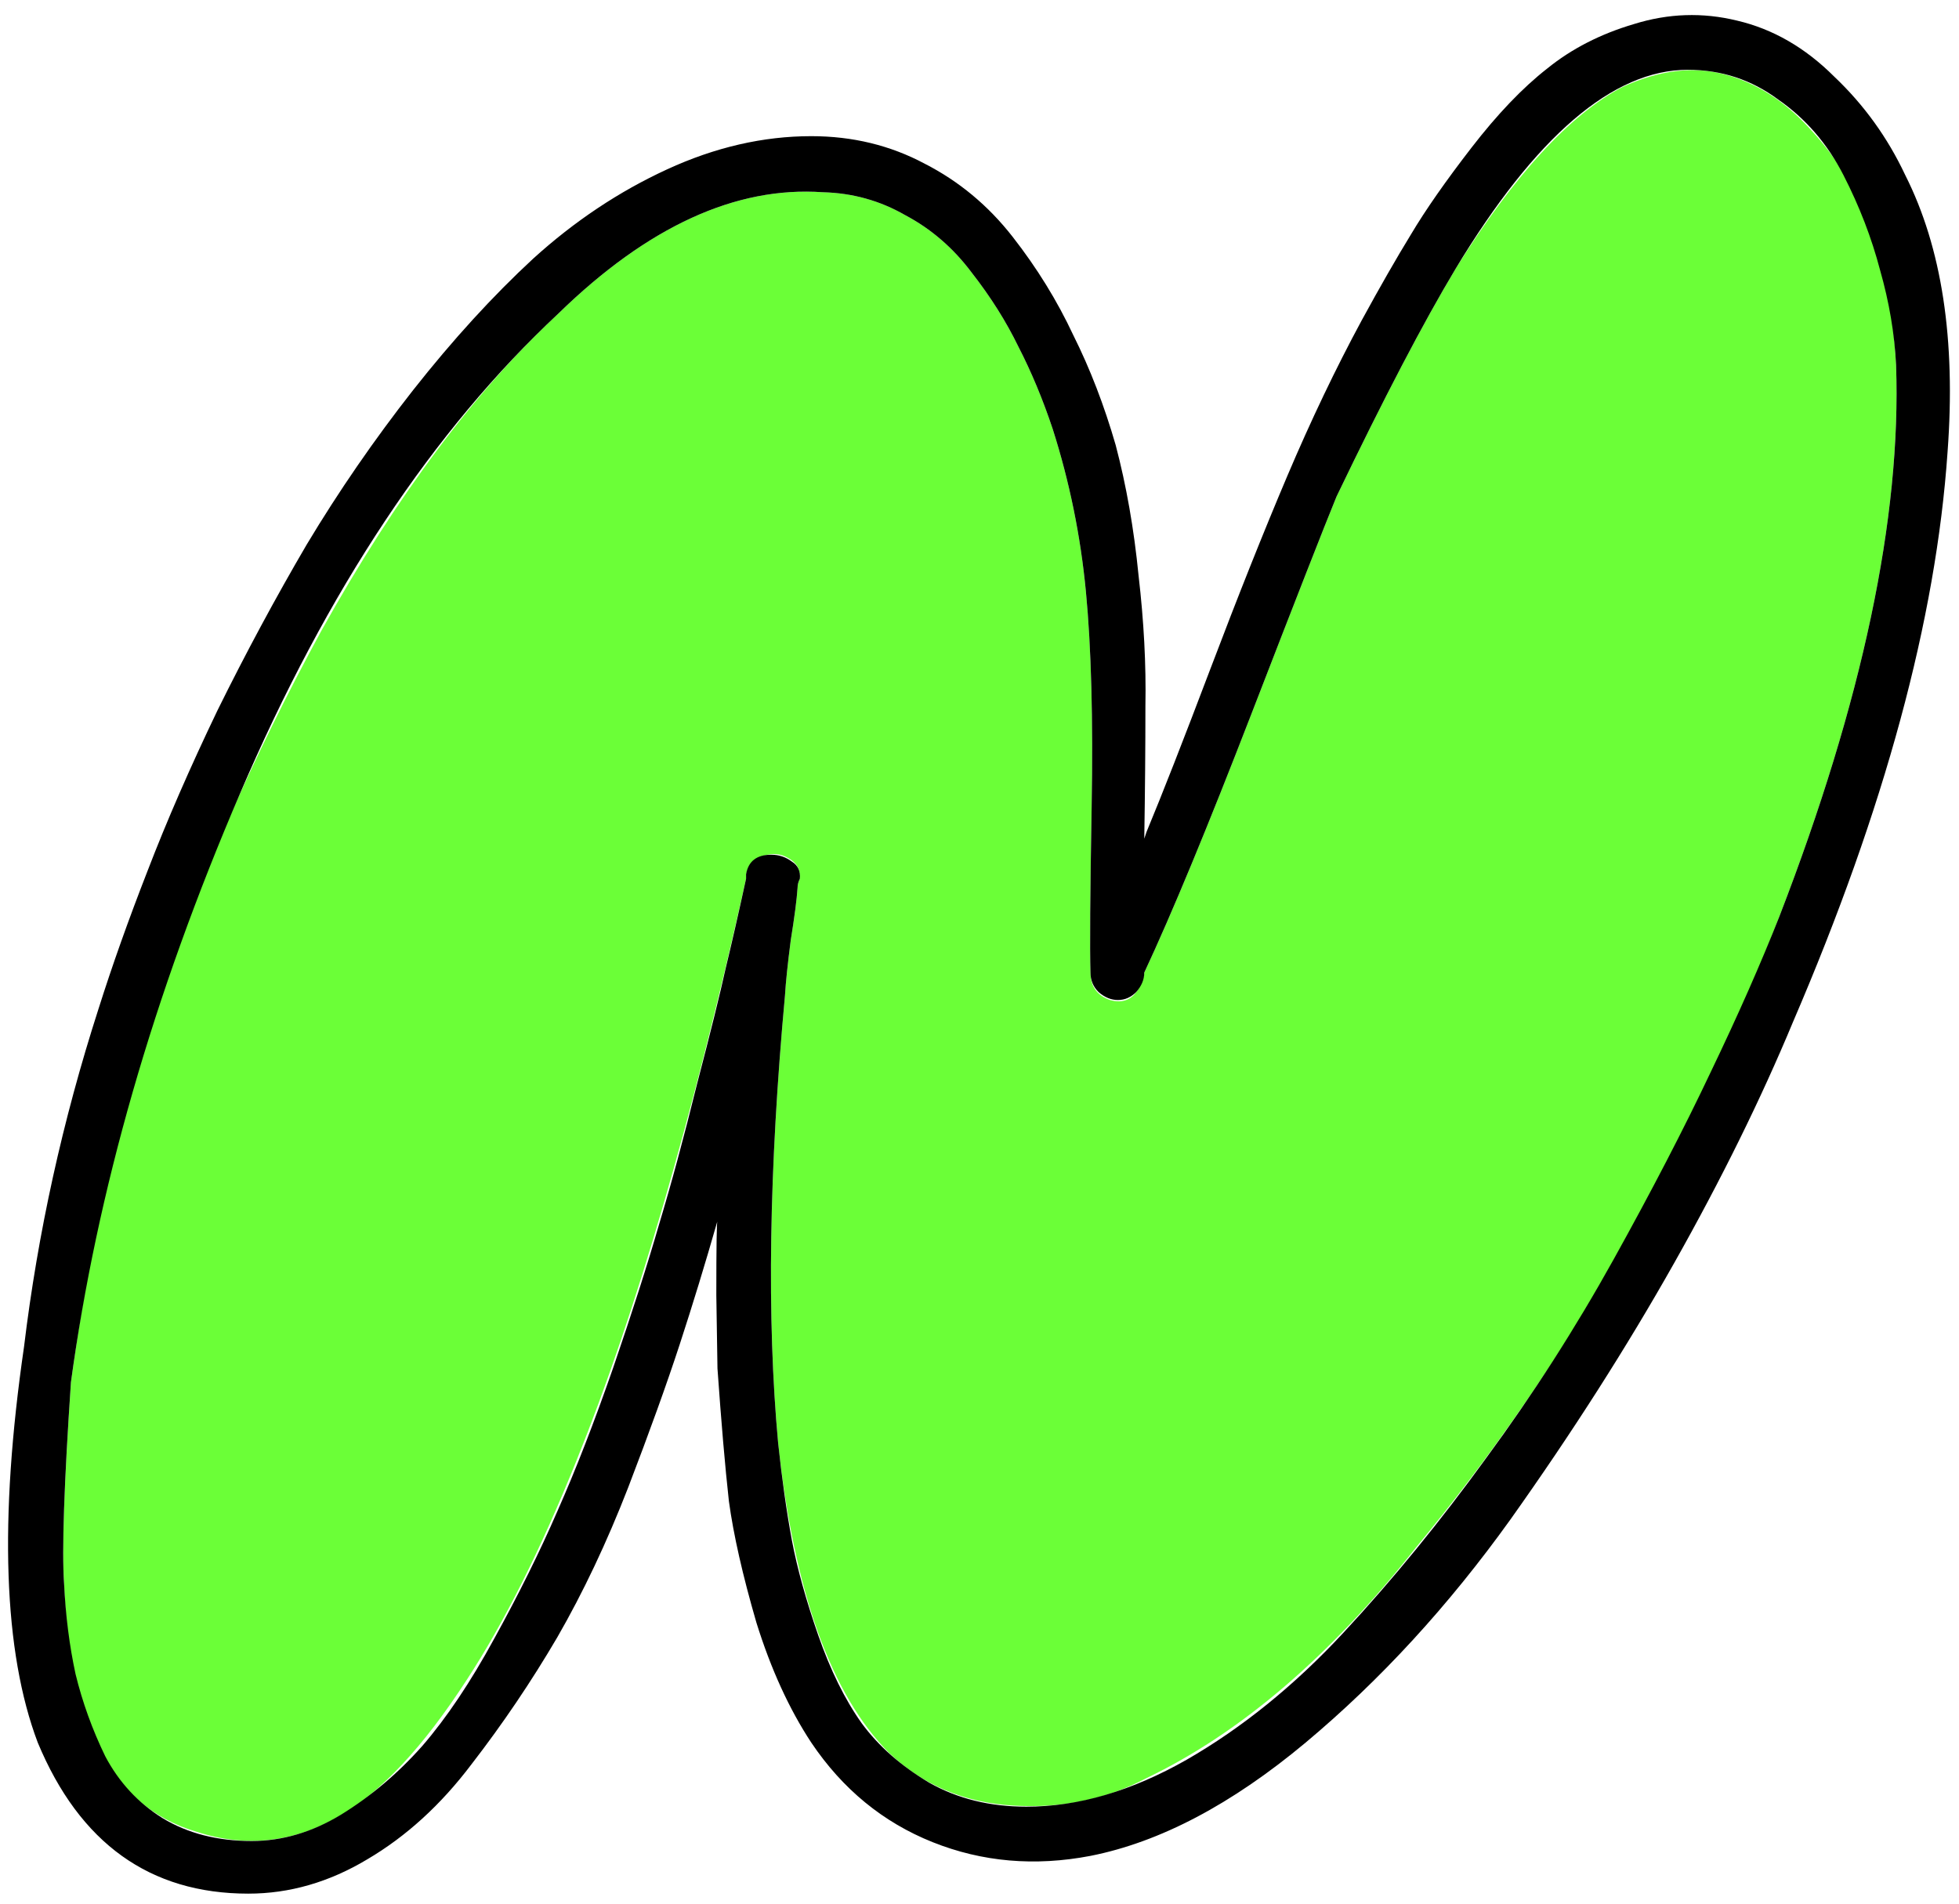
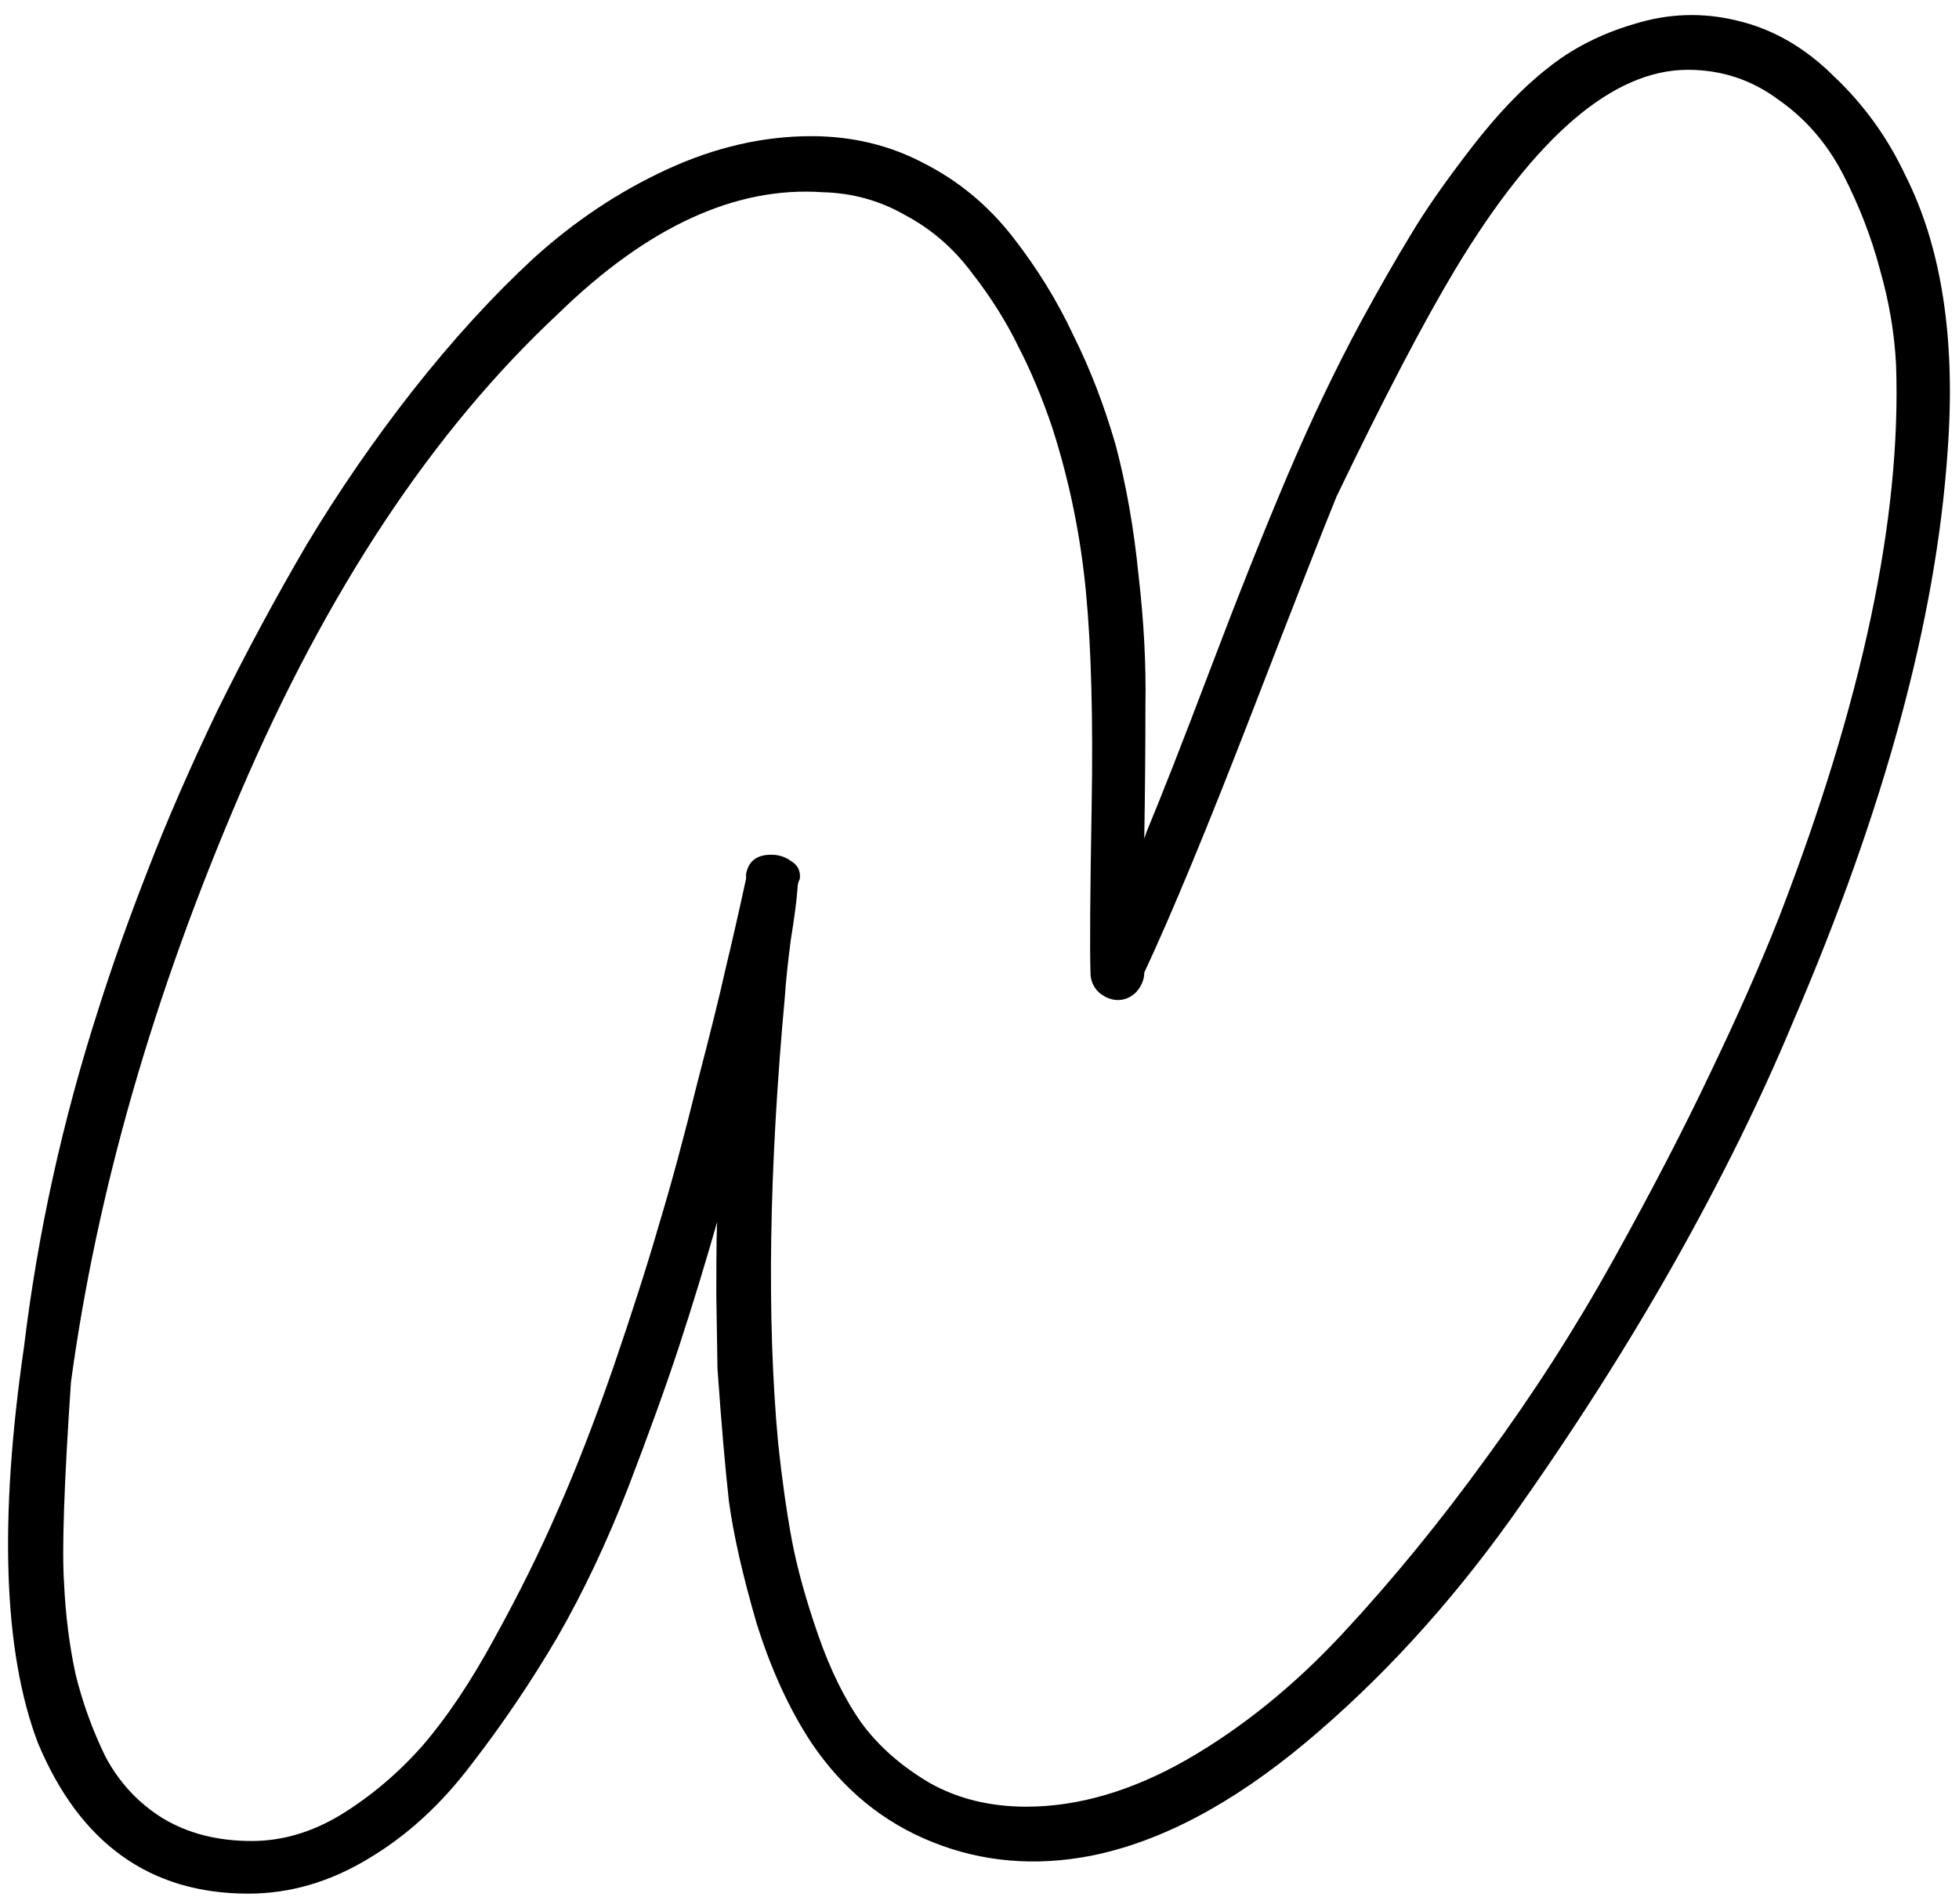
<svg xmlns="http://www.w3.org/2000/svg" width="107" height="104" viewBox="0 0 107 104" fill="none">
-   <path d="M103.562 19.937C103.854 28.271 101.729 38.312 97.188 50.062C92.188 63.062 85.562 74.562 77.312 84.562C72.646 90.479 67.75 94.667 62.625 97.125C60.417 98.292 57.979 98.792 55.312 98.625C52.646 98.458 50.396 97.5 48.562 95.75C45.396 92.583 43.375 86.937 42.5 78.812C41.875 72.021 42 63.875 42.875 54.375C42.917 53.667 43.021 52.667 43.188 51.375C43.396 50.083 43.521 49.125 43.562 48.5C43.562 48.333 43.604 48.167 43.688 48C43.729 47.5 43.521 47.125 43.062 46.875C42.646 46.625 42.188 46.583 41.688 46.75C41.188 46.875 40.875 47.208 40.75 47.75V48C37.792 61.208 34.708 71.792 31.5 79.75C29.542 84.625 27.542 88.625 25.5 91.75C23.125 95.417 20.812 97.896 18.562 99.187C16.062 100.646 13.458 100.937 10.75 100.062C8.333 99.354 6.542 97.792 5.375 95.375C4.25 93 3.625 90.042 3.5 86.5C3.375 84.708 3.5 81.042 3.875 75.5C4.833 68.458 6.271 61.896 8.188 55.812C10.646 48.521 13.771 41.396 17.562 34.437C21.646 27.104 25.958 21.333 30.5 17.125C35.375 12.375 40.188 10.167 44.938 10.5C46.562 10.542 48.062 10.958 49.438 11.75C50.854 12.5 52.062 13.542 53.062 14.875C54.104 16.208 54.958 17.562 55.625 18.937C56.333 20.312 56.958 21.812 57.5 23.437C58.417 26.312 59.021 29.271 59.312 32.312C59.604 35.354 59.708 39.271 59.625 44.062C59.542 48.812 59.521 51.833 59.562 53.125C59.562 53.875 59.917 54.375 60.625 54.625C61.375 54.833 61.917 54.583 62.25 53.875C62.417 53.542 62.5 53.292 62.5 53.125C64 49.917 65.958 45.187 68.375 38.937C70.792 32.687 72.333 28.75 73 27.125C75.583 21.75 77.75 17.604 79.5 14.687C82.708 9.562 85.75 6.25 88.625 4.75C90.625 3.833 92.479 3.604 94.188 4.062C95.938 4.521 97.521 5.542 98.938 7.125C101.729 10.125 103.271 14.396 103.562 19.937Z" fill="#6BFF37" />
  <path d="M104.063 9.563C106.063 13.521 106.833 18.562 106.375 24.688C105.75 33.812 102.938 44.188 97.938 55.812C96.188 60.021 94.021 64.417 91.438 69C88.854 73.583 85.875 78.25 82.5 83C79.125 87.708 75.396 91.771 71.312 95.188C67.271 98.562 63.354 100.625 59.562 101.375C56.521 101.958 53.646 101.708 50.938 100.625C48.229 99.542 46.021 97.729 44.312 95.188C43.104 93.354 42.104 91.167 41.312 88.625C40.562 86.042 40.062 83.833 39.812 82C39.604 80.125 39.396 77.708 39.188 74.75L39.125 70.75C39.125 68.042 39.146 66.688 39.188 66.688C38.521 69.021 37.833 71.271 37.125 73.438C36.417 75.604 35.479 78.208 34.312 81.25C33.146 84.25 31.854 86.979 30.438 89.438C29.021 91.854 27.458 94.167 25.75 96.375C24.083 98.583 22.188 100.313 20.062 101.563C17.979 102.813 15.812 103.438 13.562 103.438C8.188 103.438 4.354 100.688 2.063 95.188C0.188 90.229 -0.062 83.021 1.313 73.562C2.063 67.354 3.417 61.208 5.375 55.125C6.125 52.75 7.021 50.229 8.063 47.562C9.104 44.854 10.375 41.938 11.875 38.812C13.417 35.688 15.042 32.667 16.75 29.75C18.5 26.833 20.438 24.021 22.562 21.312C24.729 18.562 26.917 16.167 29.125 14.125C31.375 12.083 33.812 10.458 36.438 9.25C39.062 8.042 41.688 7.438 44.312 7.438C46.562 7.438 48.625 7.938 50.5 8.938C52.375 9.896 53.979 11.229 55.312 12.938C56.646 14.646 57.75 16.438 58.625 18.312C59.542 20.146 60.312 22.146 60.938 24.312C61.521 26.521 61.938 28.896 62.188 31.438C62.479 33.938 62.604 36.312 62.562 38.562C62.562 40.812 62.542 43.229 62.5 45.812L62.625 45.438C63.458 43.438 64.625 40.458 66.125 36.5C67.625 32.542 69.021 29.042 70.312 26C71.604 22.958 72.958 20.125 74.375 17.5C75.375 15.667 76.271 14.104 77.062 12.812C77.854 11.479 78.958 9.896 80.375 8.063C81.792 6.229 83.167 4.792 84.5 3.75C85.833 2.667 87.417 1.854 89.25 1.313C91.125 0.729 93 0.667 94.875 1.125C96.833 1.583 98.604 2.604 100.188 4.188C101.813 5.729 103.104 7.521 104.063 9.563ZM103.563 19.938C103.479 18.229 103.188 16.5 102.688 14.75C102.229 13 101.563 11.271 100.688 9.563C99.812 7.854 98.625 6.479 97.125 5.438C95.667 4.354 94.021 3.813 92.188 3.813C88.104 3.813 83.875 7.438 79.5 14.688C77.75 17.604 75.583 21.75 73 27.125C72.333 28.75 70.792 32.688 68.375 38.938C65.958 45.188 64 49.917 62.5 53.125C62.5 53.5 62.354 53.854 62.062 54.188C61.771 54.479 61.438 54.625 61.062 54.625C60.688 54.625 60.333 54.479 60 54.188C59.708 53.896 59.562 53.542 59.562 53.125C59.521 51.833 59.542 48.812 59.625 44.062C59.708 39.271 59.604 35.354 59.312 32.312C59.021 29.271 58.417 26.312 57.5 23.438C56.958 21.812 56.333 20.312 55.625 18.938C54.958 17.562 54.104 16.208 53.062 14.875C52.062 13.542 50.854 12.5 49.438 11.75C48.062 10.958 46.562 10.542 44.938 10.5C40.188 10.167 35.375 12.375 30.5 17.125C23.667 23.5 17.875 32.229 13.125 43.312C8.375 54.354 5.292 65.083 3.875 75.5C3.5 81.042 3.375 84.708 3.5 86.5C3.583 88.25 3.792 89.896 4.125 91.438C4.5 92.979 5.042 94.479 5.75 95.938C6.5 97.354 7.542 98.479 8.875 99.312C10.25 100.146 11.875 100.563 13.75 100.563C15.417 100.563 17.042 100.083 18.625 99.125C20.25 98.125 21.729 96.875 23.062 95.375C24.396 93.833 25.708 91.875 27 89.5C28.333 87.083 29.479 84.771 30.438 82.562C31.438 80.312 32.458 77.688 33.5 74.688C34.542 71.646 35.375 69.042 36 66.875C36.667 64.667 37.354 62.125 38.062 59.25C38.812 56.375 39.333 54.271 39.625 52.938C39.958 51.562 40.333 49.917 40.75 48V47.75C40.875 47.042 41.333 46.688 42.125 46.688C42.542 46.688 42.917 46.812 43.25 47.062C43.583 47.271 43.729 47.583 43.688 48C43.604 48.167 43.562 48.333 43.562 48.5C43.521 49.125 43.396 50.083 43.188 51.375C43.021 52.667 42.917 53.667 42.875 54.375C42 63.875 41.875 72.021 42.5 78.812C42.708 80.771 42.958 82.542 43.25 84.125C43.542 85.667 44.021 87.396 44.688 89.312C45.354 91.229 46.146 92.833 47.062 94.125C47.979 95.375 49.208 96.458 50.75 97.375C52.292 98.25 54.062 98.688 56.062 98.688C58.896 98.688 61.812 97.833 64.812 96.125C67.854 94.375 70.708 92.062 73.375 89.188C76.083 86.271 78.688 83.083 81.188 79.625C83.729 76.167 86.042 72.562 88.125 68.812C90.208 65.062 91.979 61.646 93.438 58.562C94.938 55.438 96.188 52.604 97.188 50.062C101.729 38.312 103.854 28.271 103.563 19.938Z" fill="black" />
</svg>